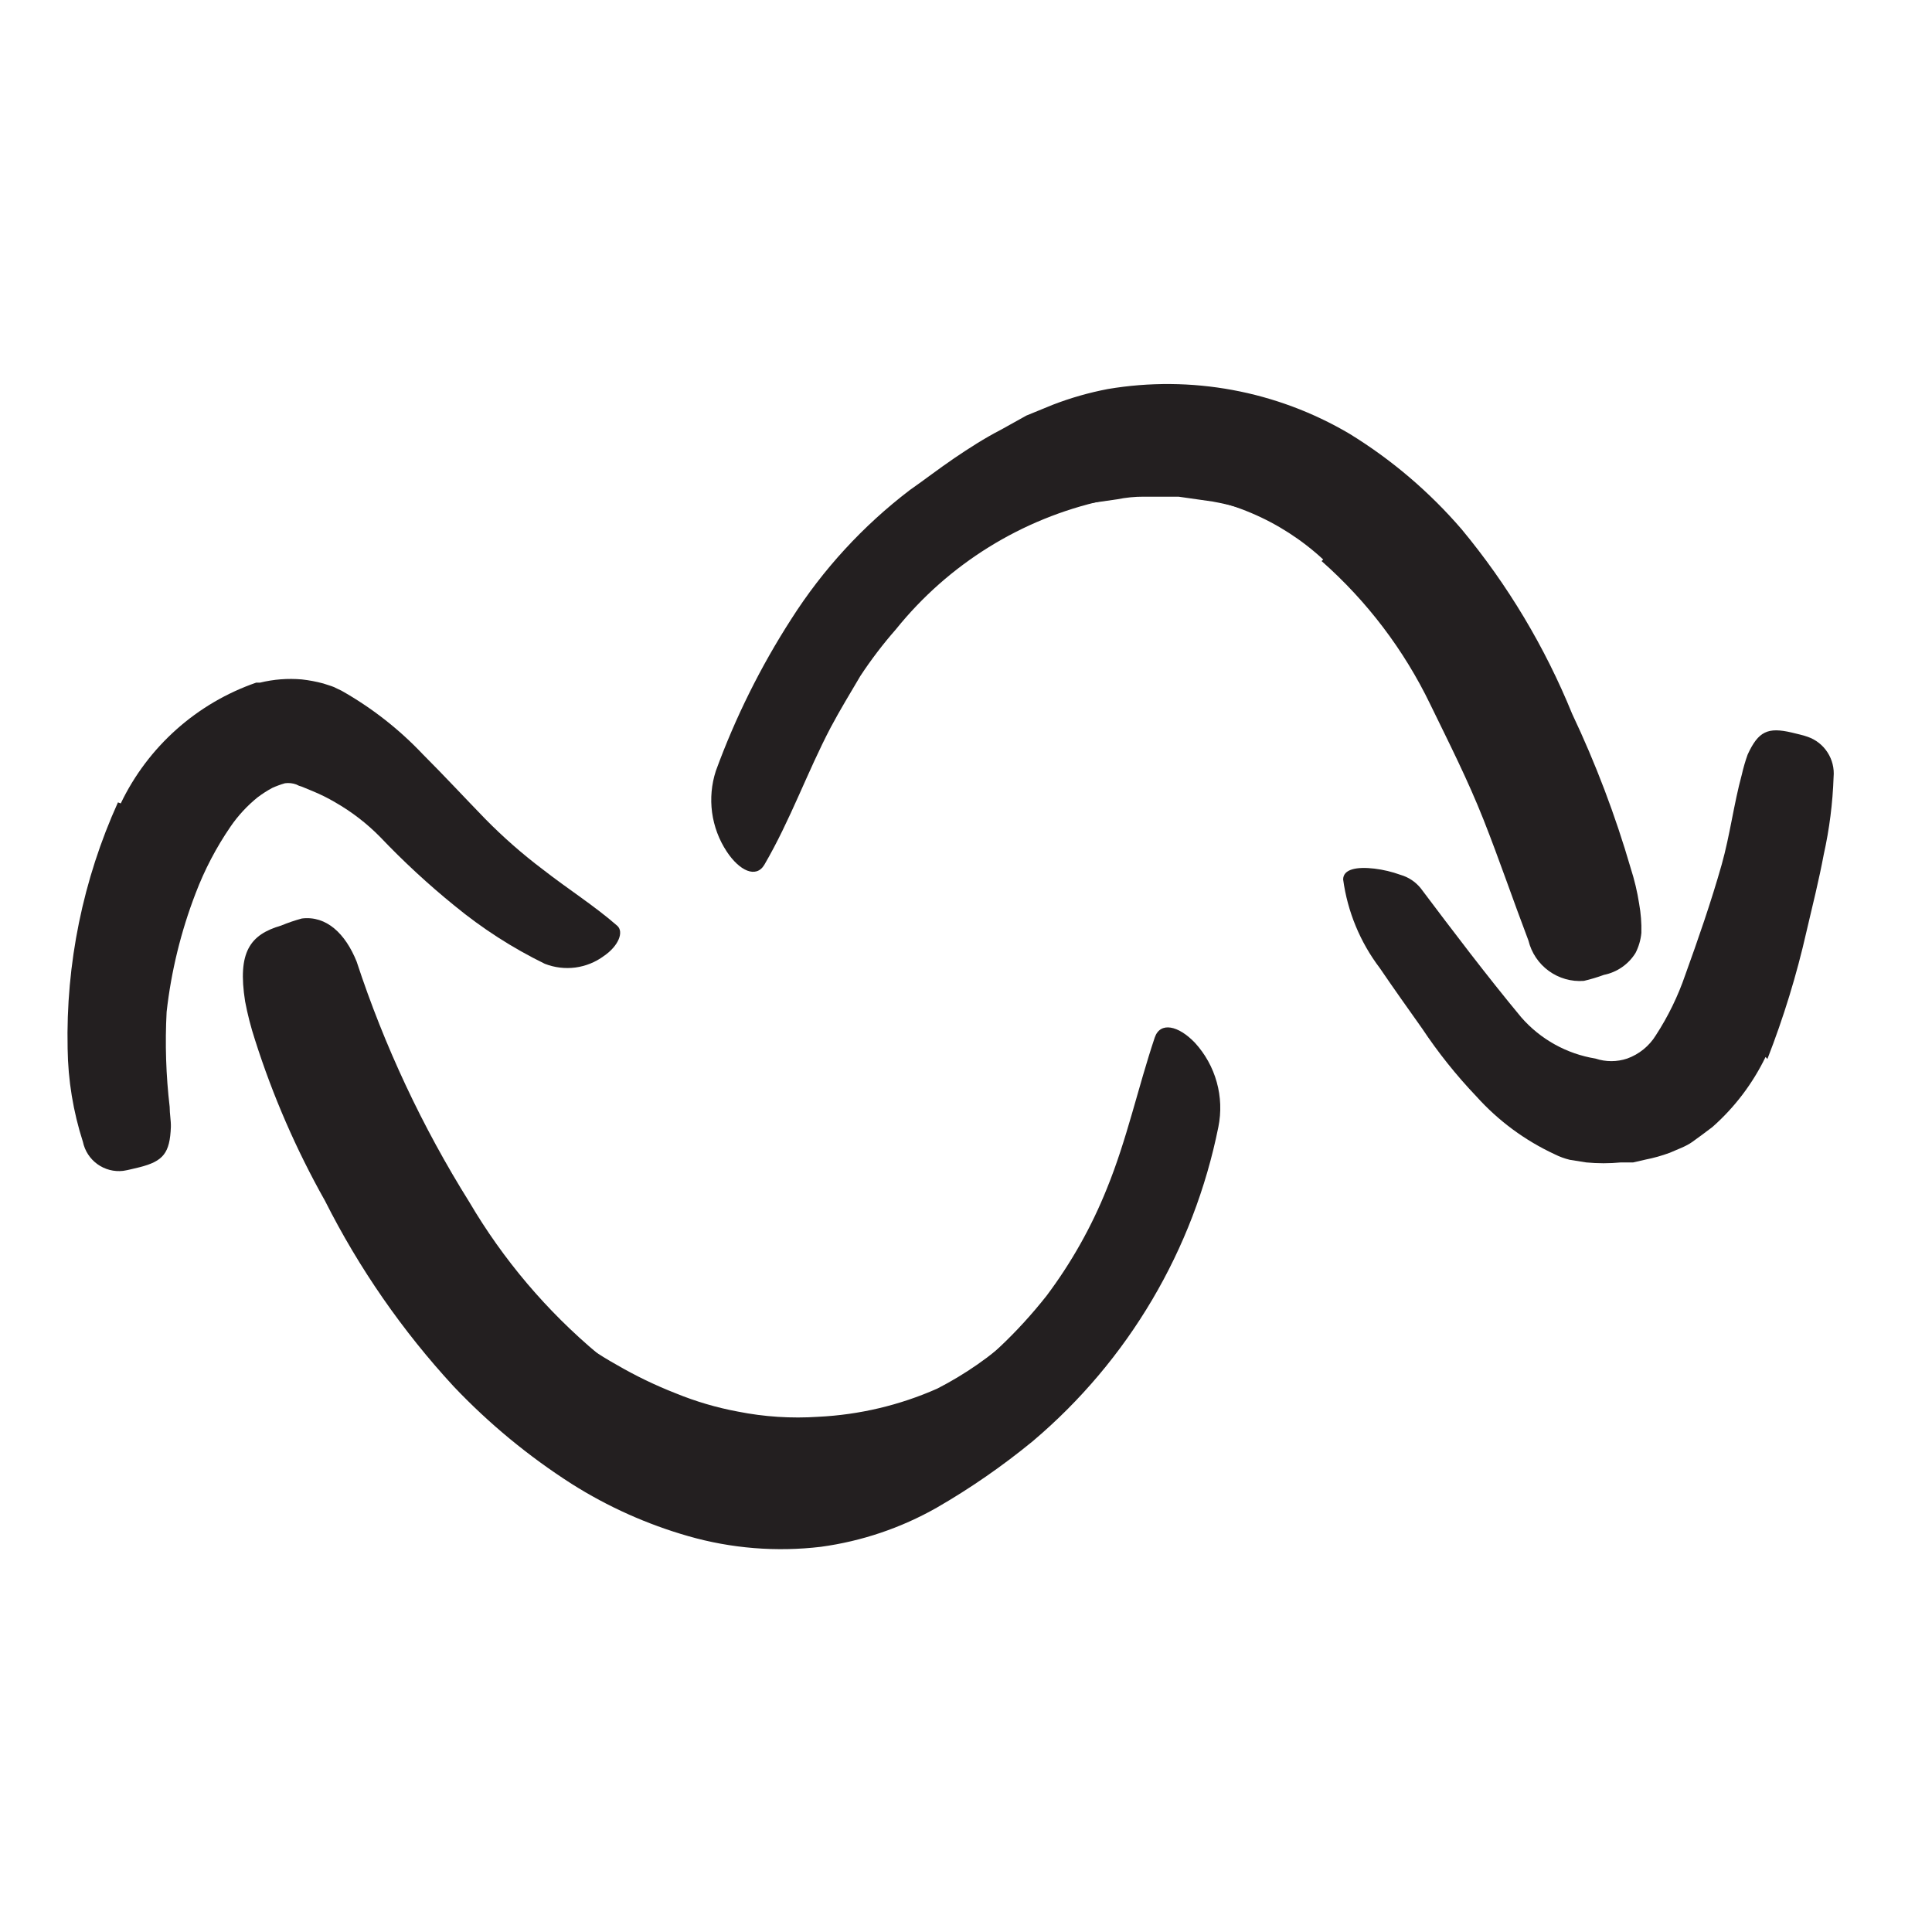
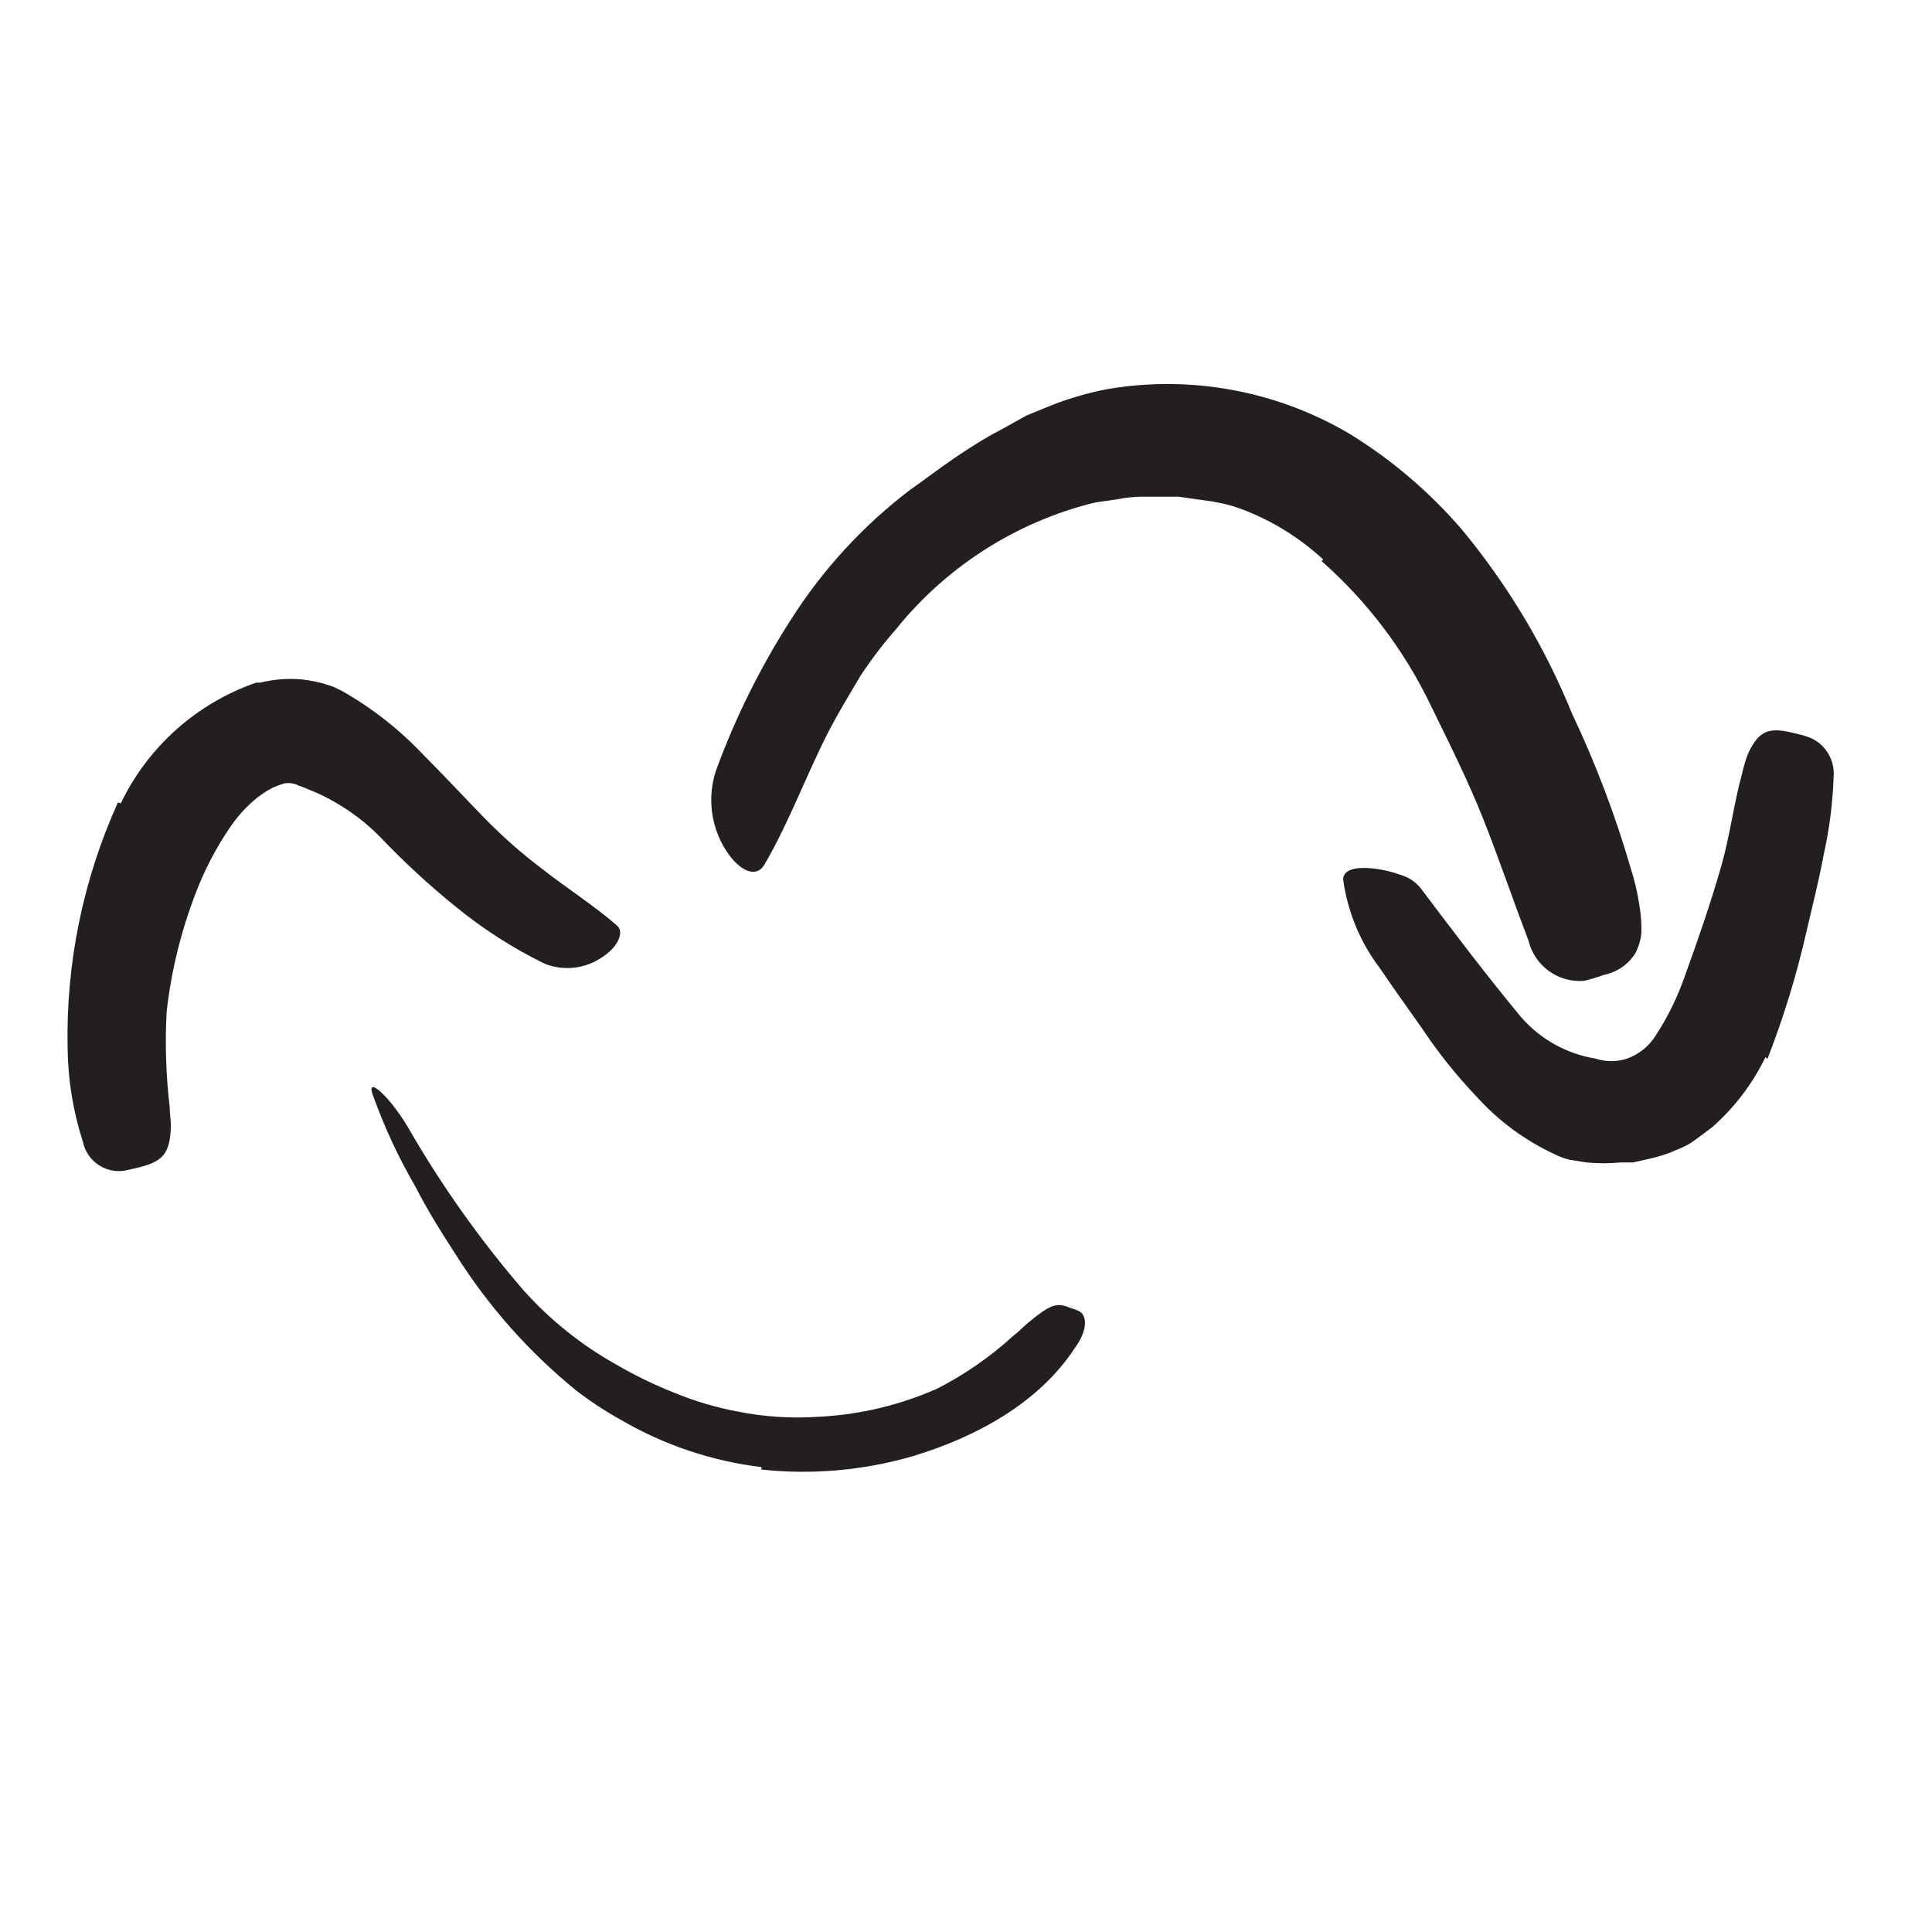
<svg xmlns="http://www.w3.org/2000/svg" fill="none" height="100%" overflow="visible" preserveAspectRatio="none" style="display: block;" viewBox="0 0 61 61" width="100%">
  <g id="scribble final version-85 1">
    <g id="Layer 1">
      <path d="M24.05 46.322C22.481 46.134 20.967 45.626 19.602 44.829C19.112 44.557 18.642 44.249 18.198 43.907C16.701 42.691 15.414 41.238 14.386 39.605C13.928 38.9 13.483 38.188 13.115 37.464C12.581 36.545 12.132 35.58 11.774 34.579C11.539 33.944 12.276 34.579 12.88 35.59C13.929 37.414 15.148 39.135 16.521 40.73C17.367 41.677 18.366 42.476 19.475 43.094C20.07 43.44 20.69 43.739 21.331 43.99C21.964 44.249 22.622 44.443 23.294 44.568C24.13 44.735 24.985 44.79 25.836 44.733C27.132 44.67 28.405 44.369 29.591 43.844C30.47 43.394 31.284 42.827 32.012 42.16C32.184 42.033 32.323 41.874 32.489 41.74C33.124 41.226 33.34 41.105 33.759 41.283C33.861 41.321 33.969 41.347 34.058 41.391C34.35 41.537 34.331 42.026 33.937 42.56C32.806 44.289 30.83 45.375 28.791 45.985C27.246 46.43 25.629 46.57 24.031 46.398L24.05 46.322Z" fill="#231F20" id="Vector" />
      <path d="M37.674 13.153L38.76 13.344C39.124 13.428 39.483 13.534 39.834 13.662C40.539 13.892 41.22 14.19 41.867 14.551C42.328 14.812 42.776 15.096 43.208 15.402C44.532 16.613 45.611 18.067 46.385 19.685L46.665 20.187L46.913 20.702C47.096 21.032 47.261 21.371 47.408 21.719C47.586 22.163 47.783 22.602 47.948 23.053C48.101 23.513 48.216 23.985 48.291 24.464C48.33 24.762 48.05 24.807 47.656 24.68C47.188 24.526 46.785 24.22 46.512 23.809C46.284 23.409 46.023 23.027 45.794 22.634C45.686 22.437 45.547 22.252 45.432 22.062L45.114 21.477C44.682 20.702 44.237 19.946 43.767 19.202C43.636 18.968 43.471 18.754 43.278 18.567C43.1 18.376 42.916 18.179 42.719 18.001L42.084 17.538L41.766 17.302L41.429 17.105C40.481 16.467 39.409 16.034 38.284 15.835L37.21 15.682H36.111C35.829 15.681 35.548 15.709 35.272 15.765L34.433 15.885C33.875 16.003 33.326 16.156 32.787 16.343C32.37 16.499 31.97 16.697 31.593 16.934C31.212 17.163 30.824 17.36 30.455 17.627C30.3 17.742 30.137 17.846 29.966 17.938C29.331 18.262 29.019 18.198 28.575 17.728C28.473 17.62 28.358 17.518 28.27 17.404C28.128 17.201 28.069 16.952 28.105 16.707C28.142 16.462 28.271 16.241 28.466 16.089C28.781 15.761 29.116 15.453 29.47 15.167C29.844 14.904 30.234 14.667 30.64 14.456C31.049 14.216 31.473 14.004 31.91 13.82C32.355 13.655 32.819 13.528 33.283 13.395C33.993 13.233 34.712 13.114 35.437 13.039C35.806 13.039 36.18 13.039 36.555 13.039C36.929 13.025 37.303 13.04 37.674 13.083V13.153Z" fill="#231F20" id="Vector_2" />
-       <path d="M18.84 42.821C20.328 44.19 22.187 45.089 24.184 45.407C24.884 45.472 25.59 45.437 26.281 45.305C28.753 45.007 31.231 43.208 33.042 40.914C33.823 39.874 34.464 38.736 34.948 37.528C35.583 35.971 35.926 34.351 36.46 32.756C36.632 32.254 37.204 32.374 37.731 32.927C38.054 33.281 38.289 33.706 38.417 34.167C38.546 34.629 38.563 35.114 38.468 35.583C37.69 39.456 35.626 42.952 32.61 45.502C31.656 46.285 30.641 46.989 29.572 47.605C28.444 48.245 27.204 48.663 25.919 48.838C24.514 49.005 23.091 48.891 21.731 48.501C20.43 48.129 19.189 47.573 18.046 46.849C16.688 45.98 15.439 44.949 14.329 43.78C12.707 42.024 11.338 40.05 10.262 37.915C9.353 36.301 8.612 34.597 8.051 32.832C7.921 32.435 7.817 32.029 7.739 31.618C7.492 30.055 7.898 29.509 8.877 29.223C9.09 29.135 9.309 29.06 9.531 29C10.306 28.905 10.904 29.477 11.26 30.36C12.136 33.025 13.33 35.575 14.818 37.953C15.887 39.771 17.261 41.392 18.878 42.745L18.84 42.821Z" fill="#231F20" id="Vector_3" />
      <path d="M3.813 25.366C4.238 24.479 4.835 23.686 5.569 23.032C6.303 22.377 7.16 21.875 8.089 21.553H8.21C8.642 21.448 9.088 21.413 9.531 21.452C9.759 21.477 9.984 21.52 10.205 21.579C10.313 21.617 10.434 21.649 10.529 21.687L10.783 21.808C11.732 22.344 12.595 23.018 13.344 23.809C14.037 24.502 14.672 25.188 15.32 25.855C15.886 26.431 16.493 26.964 17.137 27.45C17.951 28.085 18.77 28.6 19.488 29.229C19.704 29.42 19.533 29.865 19.069 30.182C18.804 30.379 18.494 30.504 18.167 30.548C17.84 30.591 17.508 30.55 17.201 30.43C16.181 29.932 15.224 29.315 14.348 28.594C13.523 27.925 12.742 27.203 12.009 26.433C11.588 26.003 11.109 25.634 10.586 25.334C10.352 25.196 10.108 25.075 9.855 24.972L9.531 24.838C9.469 24.823 9.409 24.799 9.353 24.768C9.24 24.727 9.118 24.714 8.998 24.73C8.861 24.769 8.727 24.818 8.597 24.877C8.435 24.964 8.28 25.064 8.133 25.175C7.804 25.441 7.515 25.753 7.276 26.103C6.827 26.758 6.458 27.464 6.176 28.206C5.713 29.409 5.405 30.667 5.261 31.949C5.208 32.949 5.24 33.953 5.357 34.948C5.357 35.17 5.401 35.386 5.395 35.583C5.363 36.403 5.16 36.663 4.404 36.854C4.232 36.892 4.06 36.943 3.889 36.968C3.601 37.002 3.311 36.926 3.076 36.757C2.841 36.588 2.678 36.337 2.618 36.053C2.311 35.1 2.148 34.107 2.135 33.105C2.077 30.429 2.62 27.773 3.724 25.334L3.813 25.366Z" fill="#231F20" id="Vector_4" />
      <path d="M41.778 17.665C40.43 16.417 38.688 15.682 36.854 15.587C36.517 15.587 36.18 15.587 35.843 15.638C35.507 15.688 35.208 15.777 34.839 15.803C32.257 16.374 29.946 17.808 28.288 19.869C27.88 20.334 27.504 20.827 27.164 21.344C26.846 21.884 26.528 22.405 26.23 22.964C25.486 24.381 24.959 25.887 24.133 27.304C23.872 27.742 23.345 27.494 22.944 26.884C22.7 26.514 22.543 26.093 22.483 25.653C22.424 25.213 22.464 24.765 22.601 24.343C23.215 22.66 24.014 21.051 24.984 19.545C25.982 17.978 27.249 16.599 28.727 15.472C29.191 15.148 29.642 14.799 30.118 14.475C30.595 14.151 31.078 13.839 31.618 13.56L32.406 13.121L33.245 12.778C33.807 12.561 34.387 12.396 34.979 12.283C37.608 11.839 40.308 12.339 42.604 13.693C43.935 14.51 45.131 15.528 46.15 16.712C47.603 18.464 48.78 20.429 49.638 22.538C50.383 24.111 51.001 25.741 51.487 27.412C51.605 27.779 51.695 28.155 51.754 28.537C51.808 28.838 51.832 29.145 51.824 29.452C51.804 29.673 51.741 29.889 51.64 30.087C51.53 30.265 51.385 30.418 51.213 30.537C51.041 30.656 50.847 30.739 50.642 30.78C50.435 30.856 50.222 30.92 50.007 30.97C49.612 31 49.22 30.888 48.9 30.655C48.58 30.422 48.353 30.084 48.259 29.699C47.776 28.428 47.344 27.158 46.843 25.887C46.34 24.616 45.749 23.453 45.159 22.24C44.328 20.518 43.161 18.98 41.727 17.715L41.778 17.665Z" fill="#231F20" id="Vector_5" />
      <path d="M55.745 33.372C55.338 34.213 54.768 34.965 54.068 35.583C53.852 35.749 53.636 35.907 53.432 36.054C53.229 36.2 52.962 36.289 52.721 36.397C52.471 36.489 52.214 36.562 51.952 36.613L51.564 36.702H51.177C50.813 36.737 50.447 36.737 50.084 36.702L49.563 36.619C49.4 36.579 49.242 36.522 49.093 36.447C48.151 36.011 47.308 35.389 46.614 34.617C45.981 33.953 45.407 33.234 44.899 32.47C44.448 31.834 43.996 31.199 43.564 30.564C42.944 29.747 42.546 28.784 42.408 27.768C42.408 27.437 42.846 27.361 43.393 27.425C43.675 27.459 43.952 27.525 44.219 27.622C44.468 27.693 44.69 27.84 44.854 28.041C45.896 29.426 46.951 30.818 48.031 32.12C48.637 32.815 49.467 33.275 50.376 33.423C50.7 33.531 51.05 33.531 51.374 33.423C51.751 33.288 52.072 33.028 52.282 32.686C52.669 32.091 52.981 31.451 53.21 30.78C53.61 29.674 54.023 28.486 54.36 27.297C54.621 26.37 54.741 25.391 54.995 24.457C55.044 24.242 55.105 24.03 55.18 23.822C55.517 23.091 55.815 22.951 56.571 23.129C56.743 23.174 56.914 23.205 57.073 23.263C57.332 23.352 57.554 23.526 57.702 23.757C57.851 23.987 57.918 24.261 57.893 24.533C57.865 25.357 57.761 26.176 57.582 26.98C57.429 27.793 57.232 28.581 57.035 29.42C56.725 30.787 56.313 32.13 55.803 33.436L55.745 33.372Z" fill="#231F20" id="Vector_6" />
    </g>
  </g>
</svg>